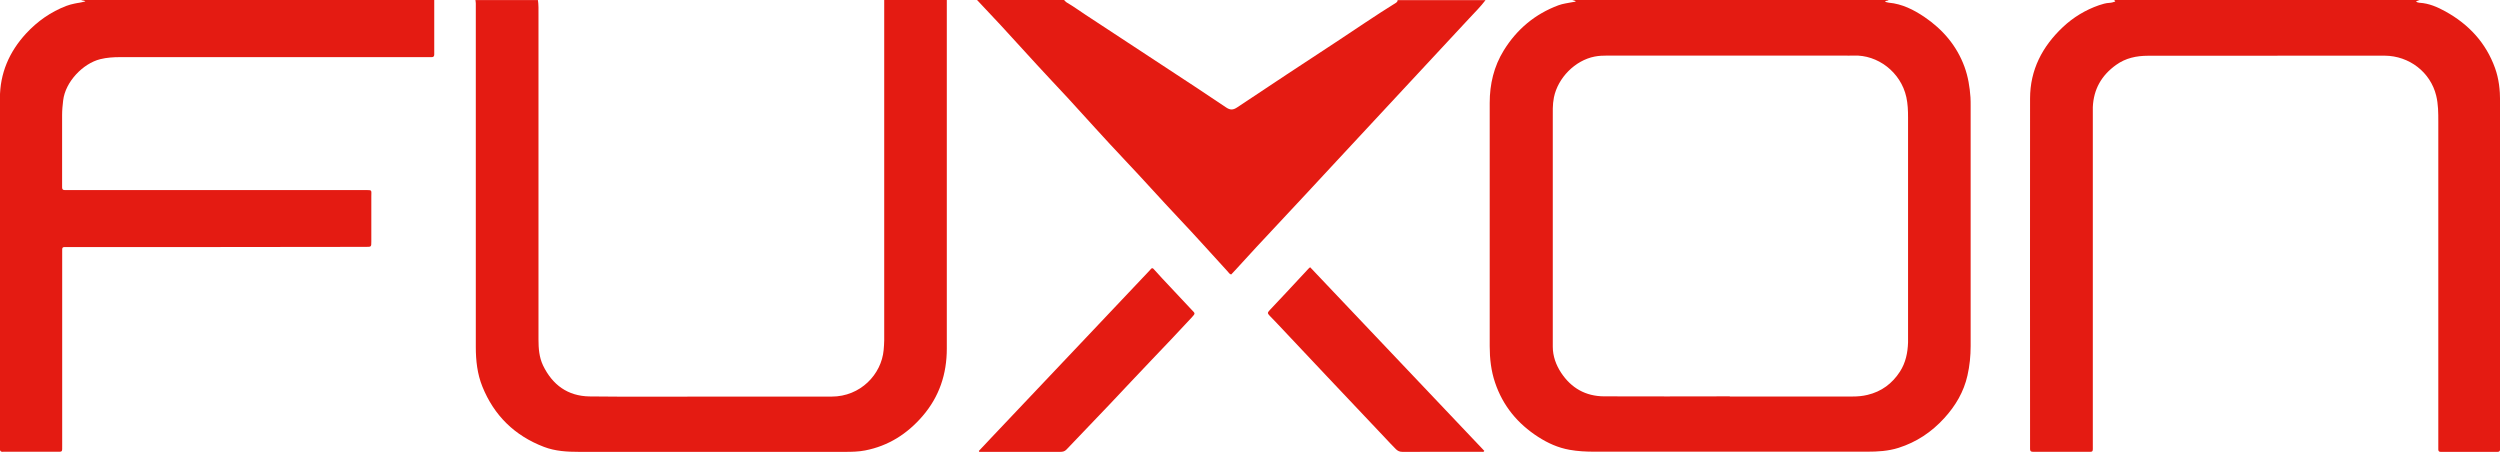
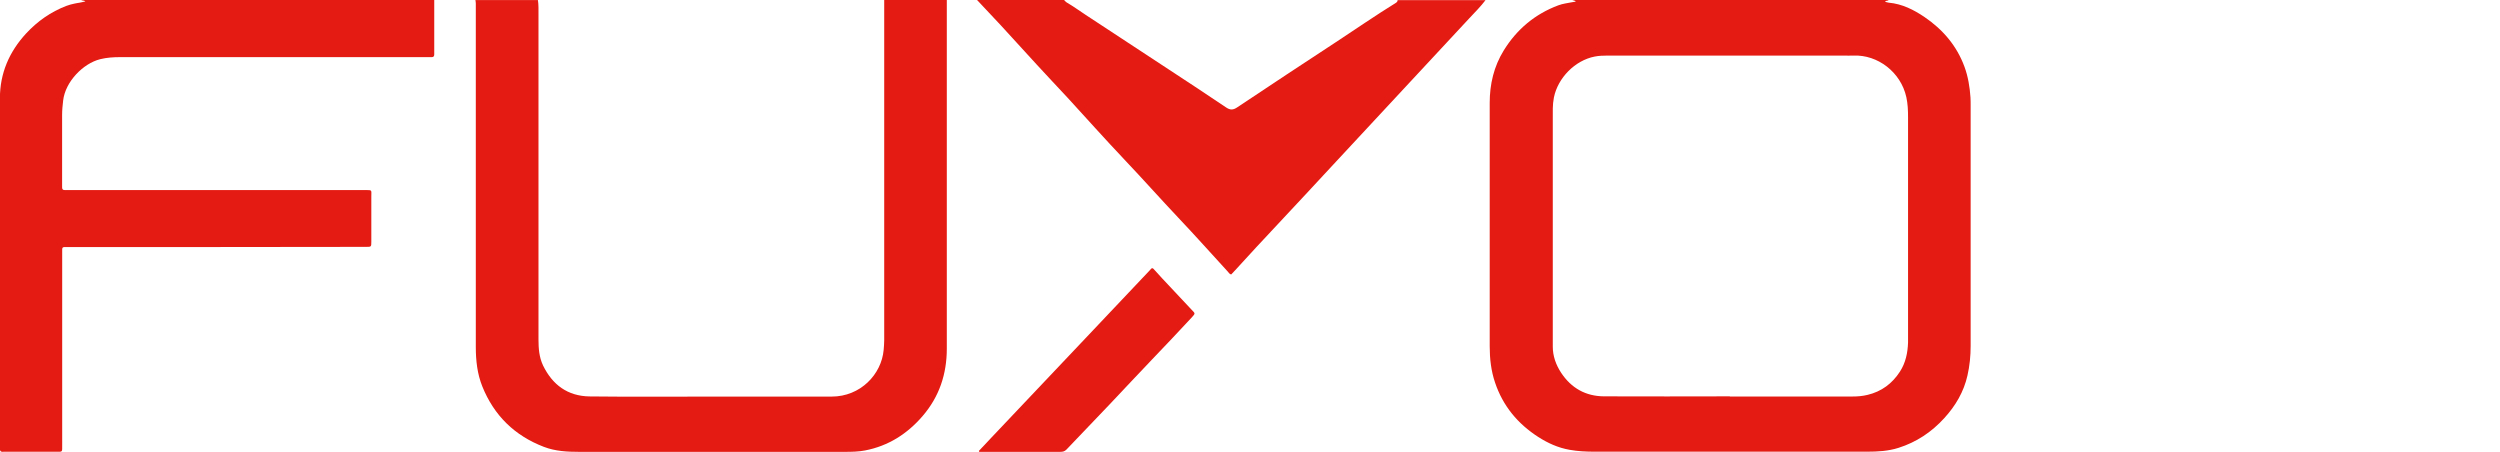
<svg xmlns="http://www.w3.org/2000/svg" id="Ebene_1" viewBox="0 0 306.74 55.44">
  <defs>
    <style>.cls-1{fill:#e41b12;}</style>
  </defs>
  <path class="cls-1" d="m231.72,0c-.1.15-.32.03-.43.21.16.05.31.11.47.12,1.62.15,3.03.86,4.34,1.74,2.27,1.54,3.99,3.54,4.94,6.14.44,1.21.64,2.46.73,3.74.02.34.02.68.02,1.01,0,9.83,0,19.67,0,29.5,0,1.22-.12,2.42-.39,3.61-.45,2.01-1.47,3.73-2.85,5.24-1.55,1.7-3.4,2.94-5.61,3.64-1.26.4-2.55.47-3.85.47-7.72,0-15.43,0-23.15,0-3.44,0-6.88,0-10.32,0-1.02,0-2.03-.05-3.04-.23-1.41-.25-2.67-.82-3.85-1.58-2.52-1.62-4.33-3.81-5.29-6.66-.49-1.44-.66-2.94-.66-4.47,0-5,0-9.99,0-14.99,0-4.96,0-9.91,0-14.87,0-2.29.51-4.47,1.73-6.44,1.6-2.59,3.83-4.46,6.7-5.53.57-.21,1.16-.27,1.75-.39.13-.03.27,0,.39-.12-.18-.05-.34-.11-.51-.16,12.96,0,25.92,0,38.88,0Zm-19.48,48.65h0c5.02,0,10.04,0,15.06,0,.62,0,1.23-.05,1.84-.2,1.72-.41,3.03-1.39,3.98-2.86.7-1.09.95-2.31.99-3.58.01-.34,0-.68,0-1.02,0-8.86,0-17.72,0-26.58,0-.84-.03-1.67-.21-2.49-.68-3.09-3.54-5.22-6.46-5.1-.42.02-.84,0-1.26,0-9.66,0-19.32,0-28.97,0-.52,0-1.04.02-1.55.12-2.41.47-4.51,2.61-5,5.01-.18.89-.14,1.78-.14,2.68,0,9,0,18,0,27,0,.3,0,.6,0,.9,0,1.17.39,2.24,1.02,3.2,1.24,1.88,3.01,2.89,5.28,2.9,5.14.03,10.28,0,15.42,0Z" />
  <path class="cls-1" d="m66,0c.09.59.07,1.19.07,1.79,0,13.28,0,26.56,0,39.85,0,1.11.08,2.19.56,3.2,1.15,2.38,3.03,3.76,5.7,3.8,5.02.06,10.04.02,15.06.02,4.88,0,9.76,0,14.64,0,3.56,0,6.12-2.74,6.39-5.71.03-.4.07-.79.07-1.19,0-13.84,0-27.68,0-41.52,0-.08,0-.16,0-.24h7.68c0,.52,0,1.03,0,1.55,0,13.74-.01,27.47,0,41.21,0,3.14-.92,5.91-2.98,8.3-1.88,2.18-4.2,3.66-7.06,4.21-.78.15-1.59.17-2.39.17-10.9,0-21.79,0-32.69,0-1.46,0-2.93-.08-4.31-.61-3.59-1.37-6.12-3.85-7.55-7.39-.63-1.55-.81-3.2-.81-4.86,0-9.91,0-19.83,0-29.74,0-4.14,0-8.28,0-12.42,0-.14-.03-.27-.05-.41,2.56,0,5.12,0,7.68,0Z" />
-   <path class="cls-1" d="m296.88,0c-.14.05-.29.11-.45.17.14.13.3.16.45.17,1.15.07,2.18.52,3.16,1.06,2.86,1.58,4.97,3.84,6.09,6.95.47,1.31.62,2.67.62,4.05,0,14.14,0,28.28,0,42.42,0,.1,0,.2,0,.3,0,.23-.11.33-.33.32-.1,0-.2,0-.3,0-2.1,0-4.2,0-6.3,0-.12,0-.24,0-.36,0-.2,0-.29-.09-.29-.29,0-.26,0-.52,0-.78,0-13.14,0-26.29,0-39.43,0-1.08,0-2.15-.26-3.21-.7-2.87-3.3-4.88-6.32-4.9-1.62-.01-3.24,0-4.86,0-8.06,0-16.12,0-24.18.01-1.41,0-2.74.28-3.91,1.12-1.79,1.28-2.77,2.99-2.86,5.19,0,.2,0,.4,0,.6,0,13.6,0,27.2,0,40.8,0,1.02.11.88-.9.88-2,0-4,0-6,0-.16,0-.32,0-.48,0-.24,0-.32-.12-.32-.33,0-.16,0-.32,0-.48,0-14.18-.02-28.36,0-42.54,0-3.5,1.5-6.38,4.03-8.76,1.28-1.2,2.76-2.1,4.43-2.68.42-.14.84-.27,1.28-.29.24-.01.47-.08.7-.16.03-.15-.12-.13-.17-.2C271.84,0,284.36,0,296.88,0Z" />
  <path class="cls-1" d="m53.28,0c0,2.09,0,4.18,0,6.27,0,.14,0,.28,0,.42,0,.22-.1.33-.33.32-.14,0-.28,0-.42,0-12.6,0-25.19,0-37.79,0-.82,0-1.63.05-2.44.25-2.12.53-4.28,2.77-4.55,5.06-.07.59-.13,1.19-.13,1.78,0,2.83,0,5.65,0,8.48,0,.14,0,.28,0,.42,0,.22.1.33.33.32.16,0,.32,0,.48,0,12.12,0,24.24,0,36.35,0,.92,0,.78-.03.78.76,0,1.85,0,3.7,0,5.55,0,.66,0,.66-.65.66-6.02,0-12.04.01-18.06.02-6.16,0-12.32,0-18.48,0-.81,0-.74-.07-.74.74,0,7.84,0,15.69,0,23.53,0,.97.09.84-.88.85-2,0-4,0-6,0-.12,0-.24-.01-.36,0-.33.04-.42-.14-.4-.42,0-.08,0-.16,0-.24,0-14.24,0-28.47,0-42.71,0-3.07,1.14-5.7,3.21-7.95,1.39-1.5,3.02-2.65,4.95-3.39.66-.25,1.35-.34,2.04-.48.09-.02.18-.04.29-.07C10.32.03,10.11.11,9.96,0h43.32Z" />
  <path class="cls-1" d="m182.28,0c-.6.8-1.31,1.5-1.99,2.23-2.6,2.81-5.22,5.6-7.82,8.41-2.95,3.17-5.89,6.34-8.84,9.51-2.29,2.47-4.58,4.94-6.89,7.4-1.75,1.86-3.48,3.73-5.2,5.62-.16.18-.33.34-.48.51-.22-.06-.3-.23-.42-.36-2.02-2.2-4.01-4.44-6.07-6.61-2.22-2.35-4.36-4.76-6.59-7.11-2.37-2.5-4.67-5.08-7-7.62-1.26-1.36-2.54-2.7-3.79-4.07-1.47-1.6-2.93-3.21-4.4-4.81C121.83,2.06,120.85,1.03,119.88,0c3.56,0,7.12,0,10.68,0,.1.1.18.22.3.29.79.46,1.54,1,2.31,1.51,3.42,2.25,6.84,4.49,10.26,6.74,2.34,1.54,4.68,3.06,6.99,4.63.53.36.88.34,1.4-.01,4.02-2.69,8.05-5.34,12.09-7.99,2.45-1.61,4.87-3.28,7.36-4.82.13-.08.21-.18.21-.33h10.8Z" />
-   <path class="cls-1" d="m160.75,32.79c7.13,7.51,14.24,15.02,21.37,22.53-.07.18-.23.11-.35.11-3.24,0-6.48,0-9.71.01-.33,0-.56-.11-.79-.33-.44-.43-.85-.89-1.28-1.34-2.36-2.51-4.74-5.01-7.11-7.52-2.12-2.25-4.24-4.5-6.36-6.75-.23-.25-.48-.48-.71-.73-.32-.35-.32-.39,0-.74.68-.73,1.37-1.45,2.05-2.18.9-.96,1.8-1.92,2.69-2.89.05-.06.12-.1.2-.17Z" />
  <path class="cls-1" d="m120.11,55.32c.47-.5.95-1.01,1.42-1.51,4.05-4.27,8.1-8.54,12.14-12.82,2.46-2.59,4.91-5.19,7.36-7.78.05-.06.11-.12.16-.18.13-.17.25-.16.38,0,.33.37.66.74,1.01,1.11,1.21,1.3,2.43,2.59,3.64,3.88.41.43.48.41.03.9-1.63,1.75-3.27,3.5-4.93,5.22-1.73,1.8-3.42,3.63-5.14,5.44-1.77,1.87-3.56,3.71-5.33,5.58-.22.23-.46.28-.75.28-1.54,0-3.08,0-4.62,0-1.58,0-3.16,0-4.74,0-.2,0-.4,0-.59,0-.02-.04-.03-.08-.05-.12Z" />
</svg>